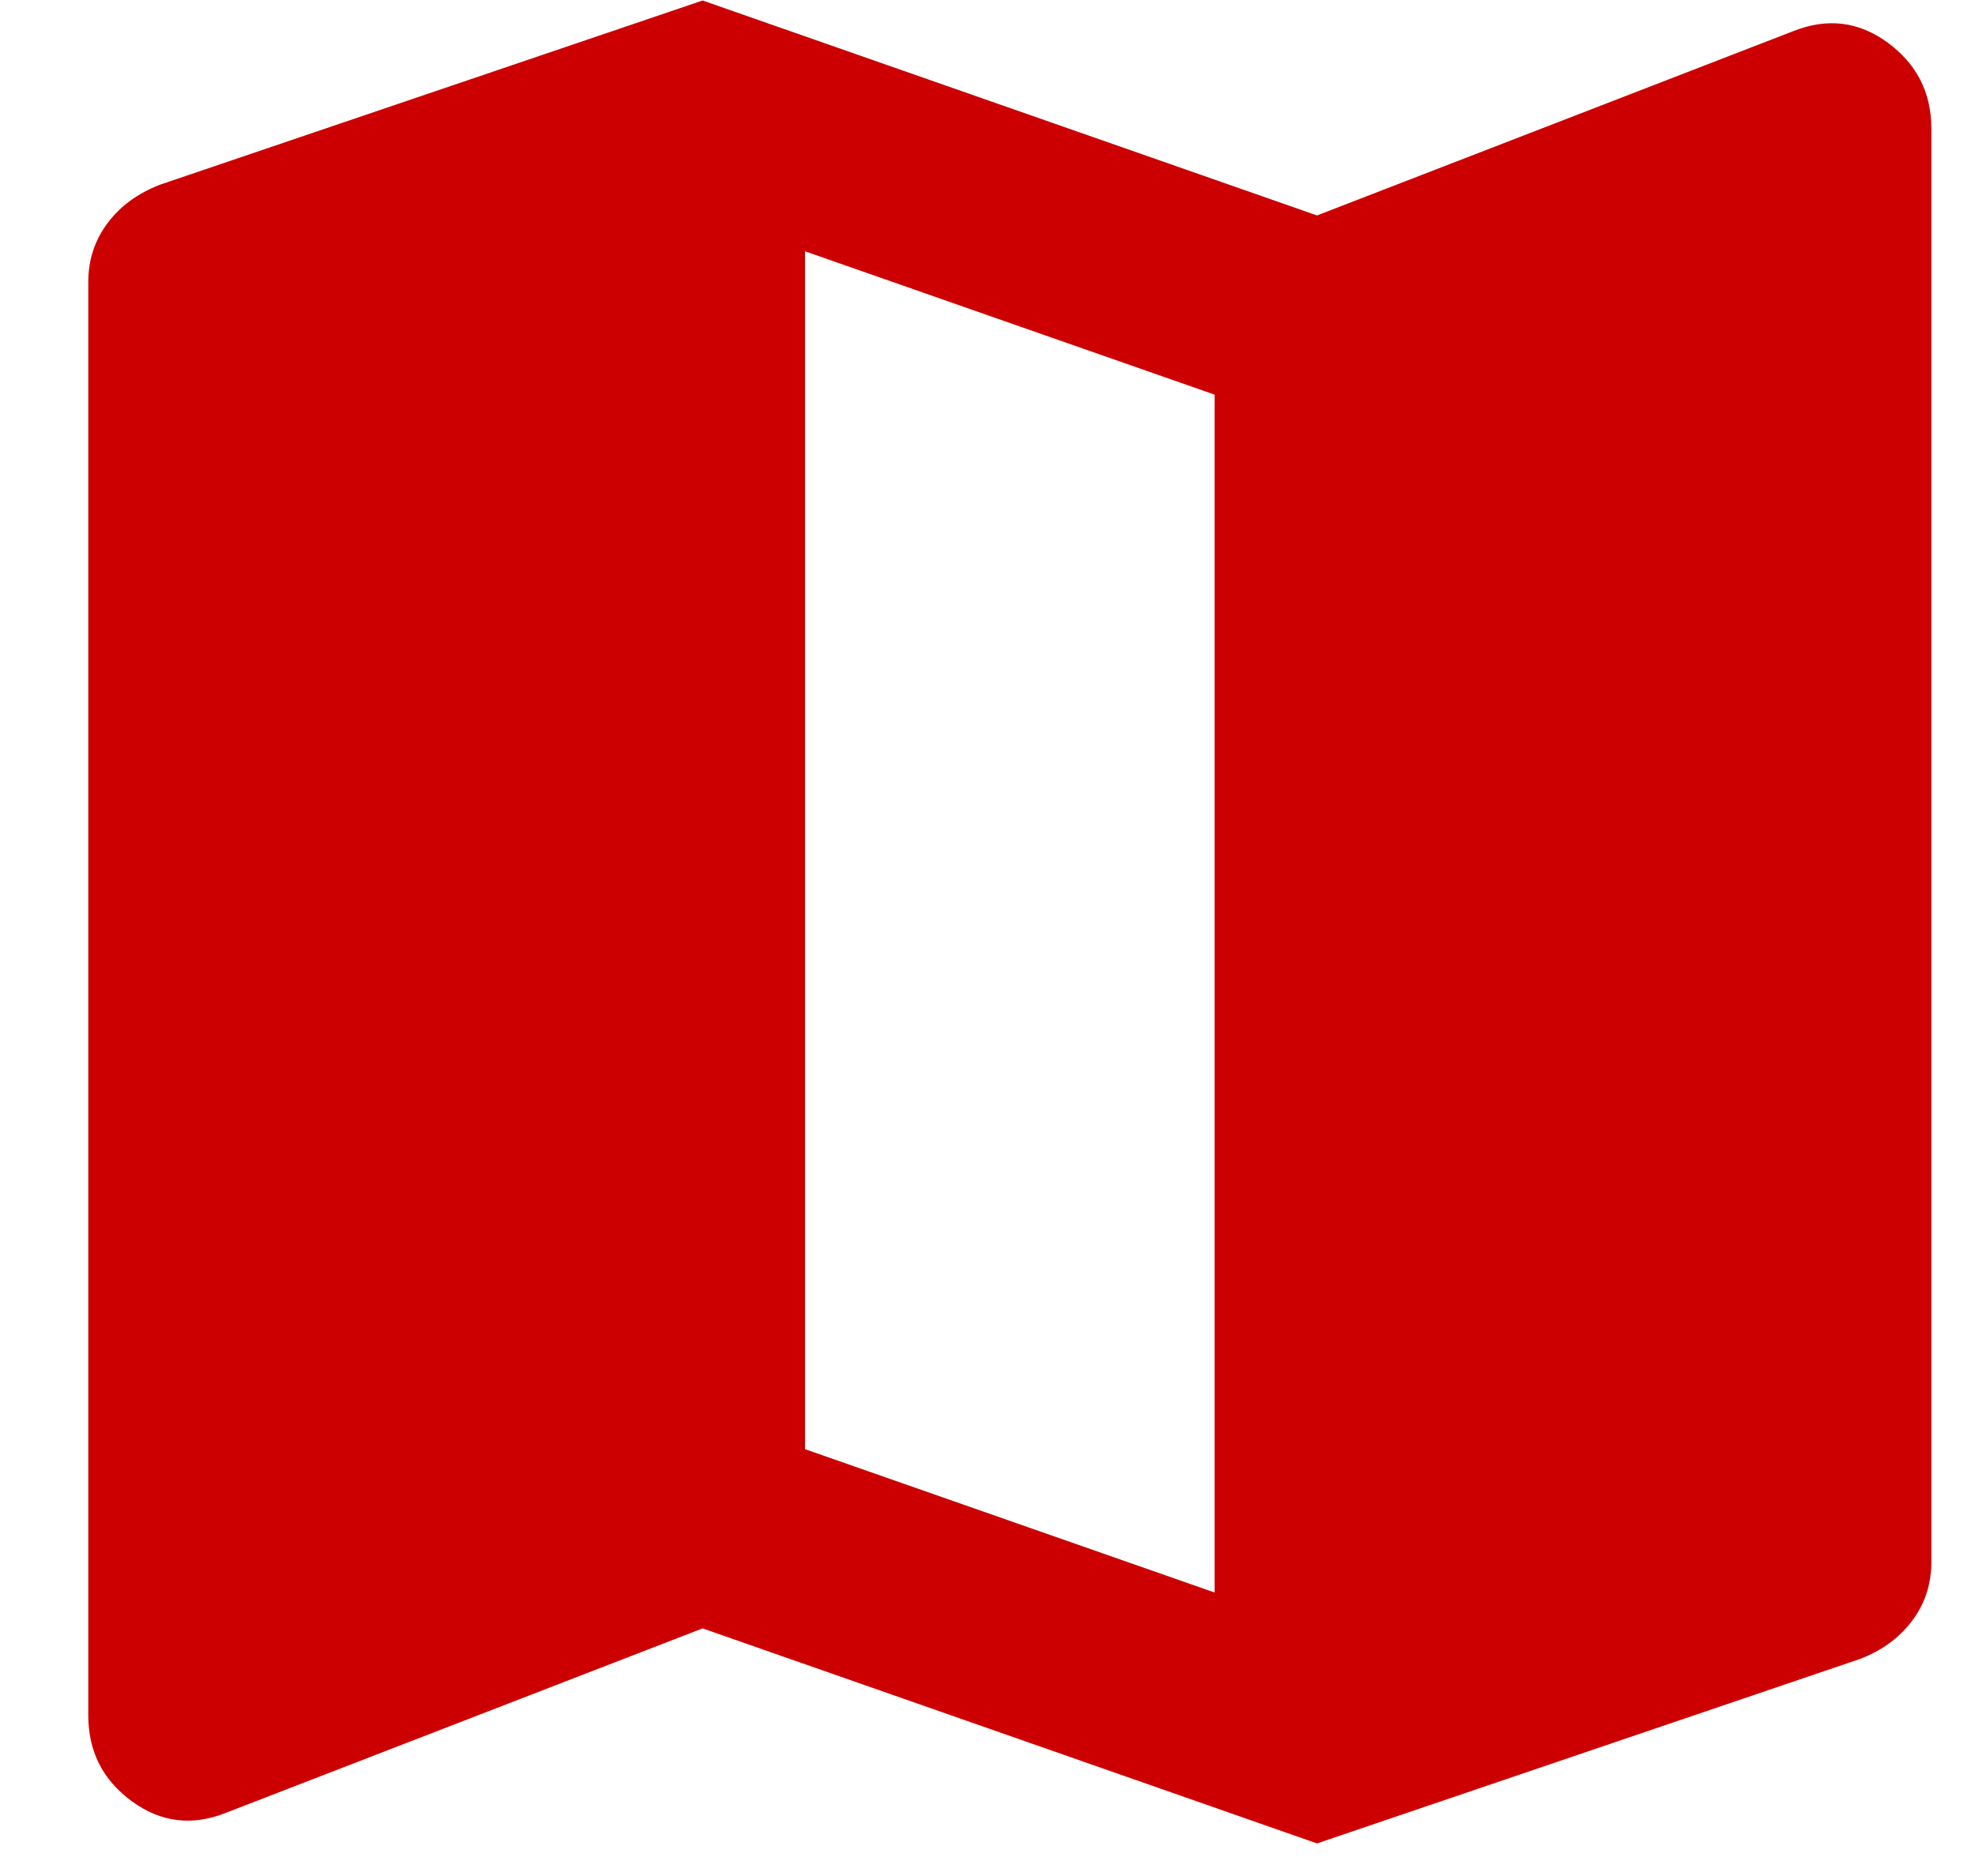
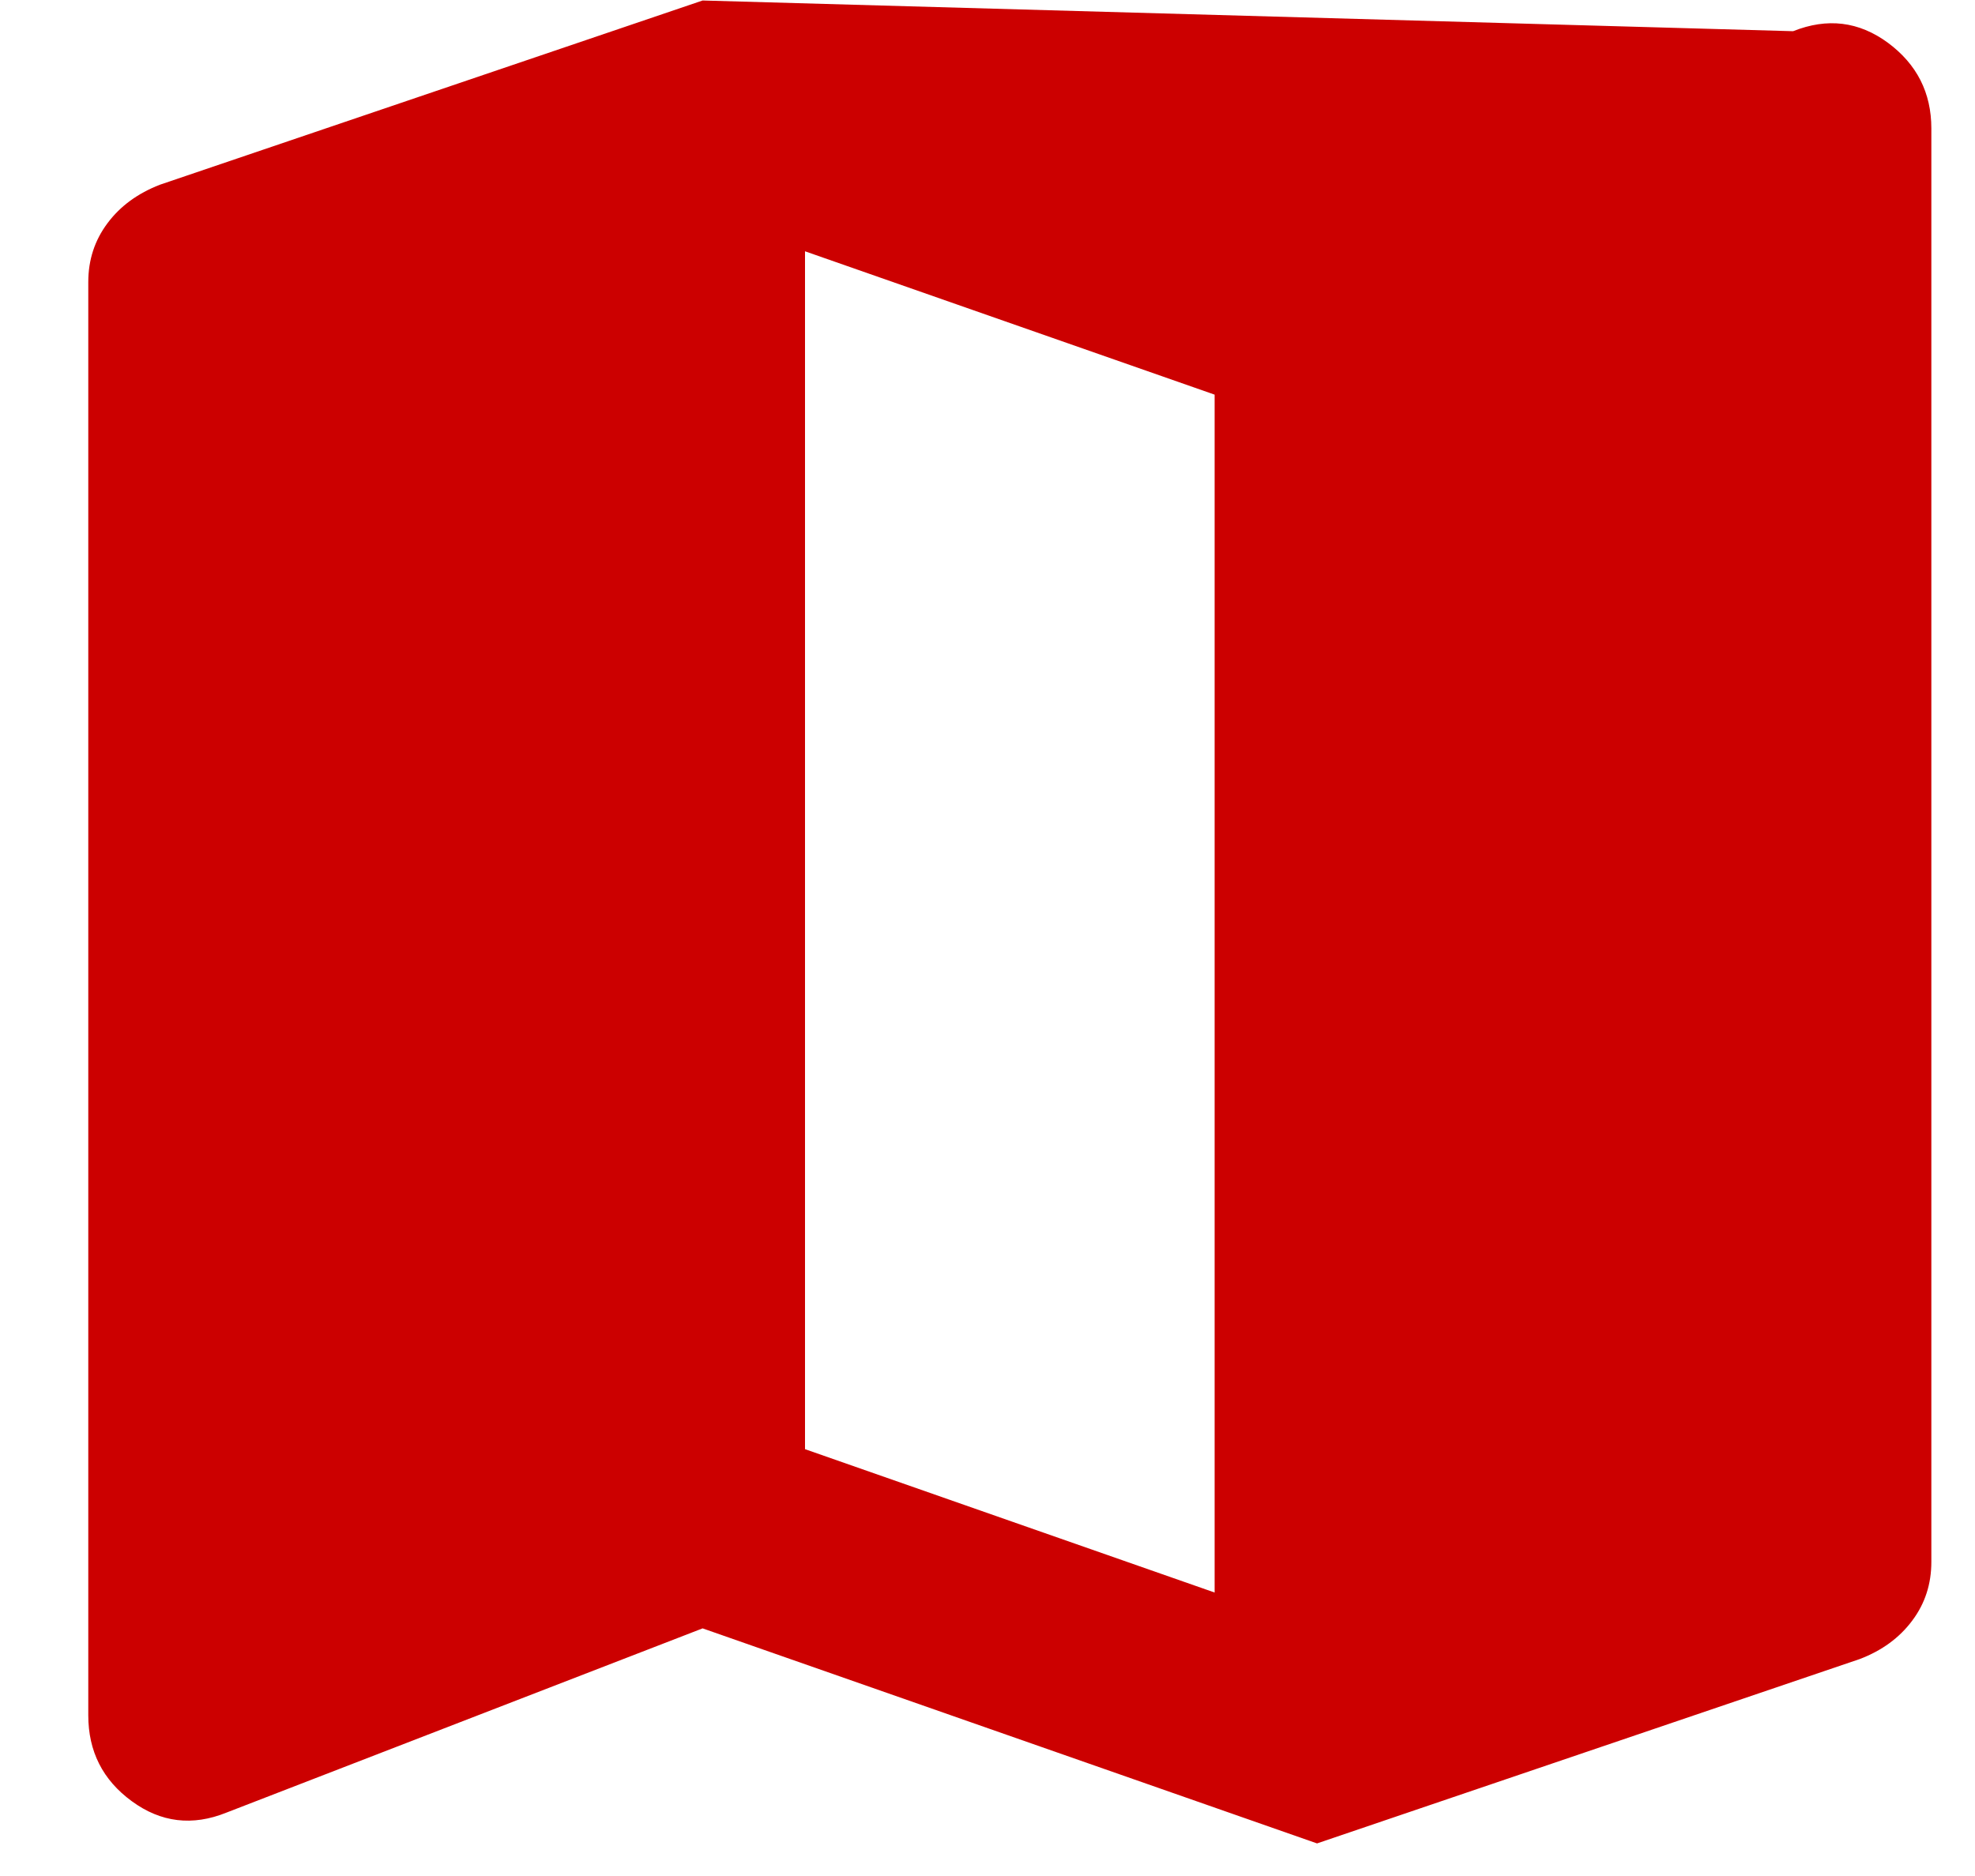
<svg xmlns="http://www.w3.org/2000/svg" width="20" height="19" viewBox="0 0 20 19" fill="none">
-   <path d="M13.337 18.67L7.115 16.492L2.293 18.358C1.948 18.497 1.628 18.458 1.334 18.242C1.04 18.027 0.894 17.737 0.894 17.373V2.856C0.894 2.632 0.959 2.433 1.089 2.26C1.218 2.087 1.395 1.958 1.619 1.871L7.115 0.005L13.337 2.182L18.158 0.316C18.504 0.178 18.824 0.217 19.118 0.433C19.411 0.65 19.558 0.939 19.558 1.301V15.818C19.558 16.043 19.494 16.241 19.364 16.414C19.235 16.587 19.058 16.717 18.832 16.803L13.337 18.67ZM12.3 16.129V3.997L8.152 2.545V14.677L12.3 16.129Z" fill="#CC0000" />
+   <path d="M13.337 18.67L7.115 16.492L2.293 18.358C1.948 18.497 1.628 18.458 1.334 18.242C1.04 18.027 0.894 17.737 0.894 17.373V2.856C0.894 2.632 0.959 2.433 1.089 2.26C1.218 2.087 1.395 1.958 1.619 1.871L7.115 0.005L18.158 0.316C18.504 0.178 18.824 0.217 19.118 0.433C19.411 0.65 19.558 0.939 19.558 1.301V15.818C19.558 16.043 19.494 16.241 19.364 16.414C19.235 16.587 19.058 16.717 18.832 16.803L13.337 18.67ZM12.3 16.129V3.997L8.152 2.545V14.677L12.3 16.129Z" fill="#CC0000" />
</svg>